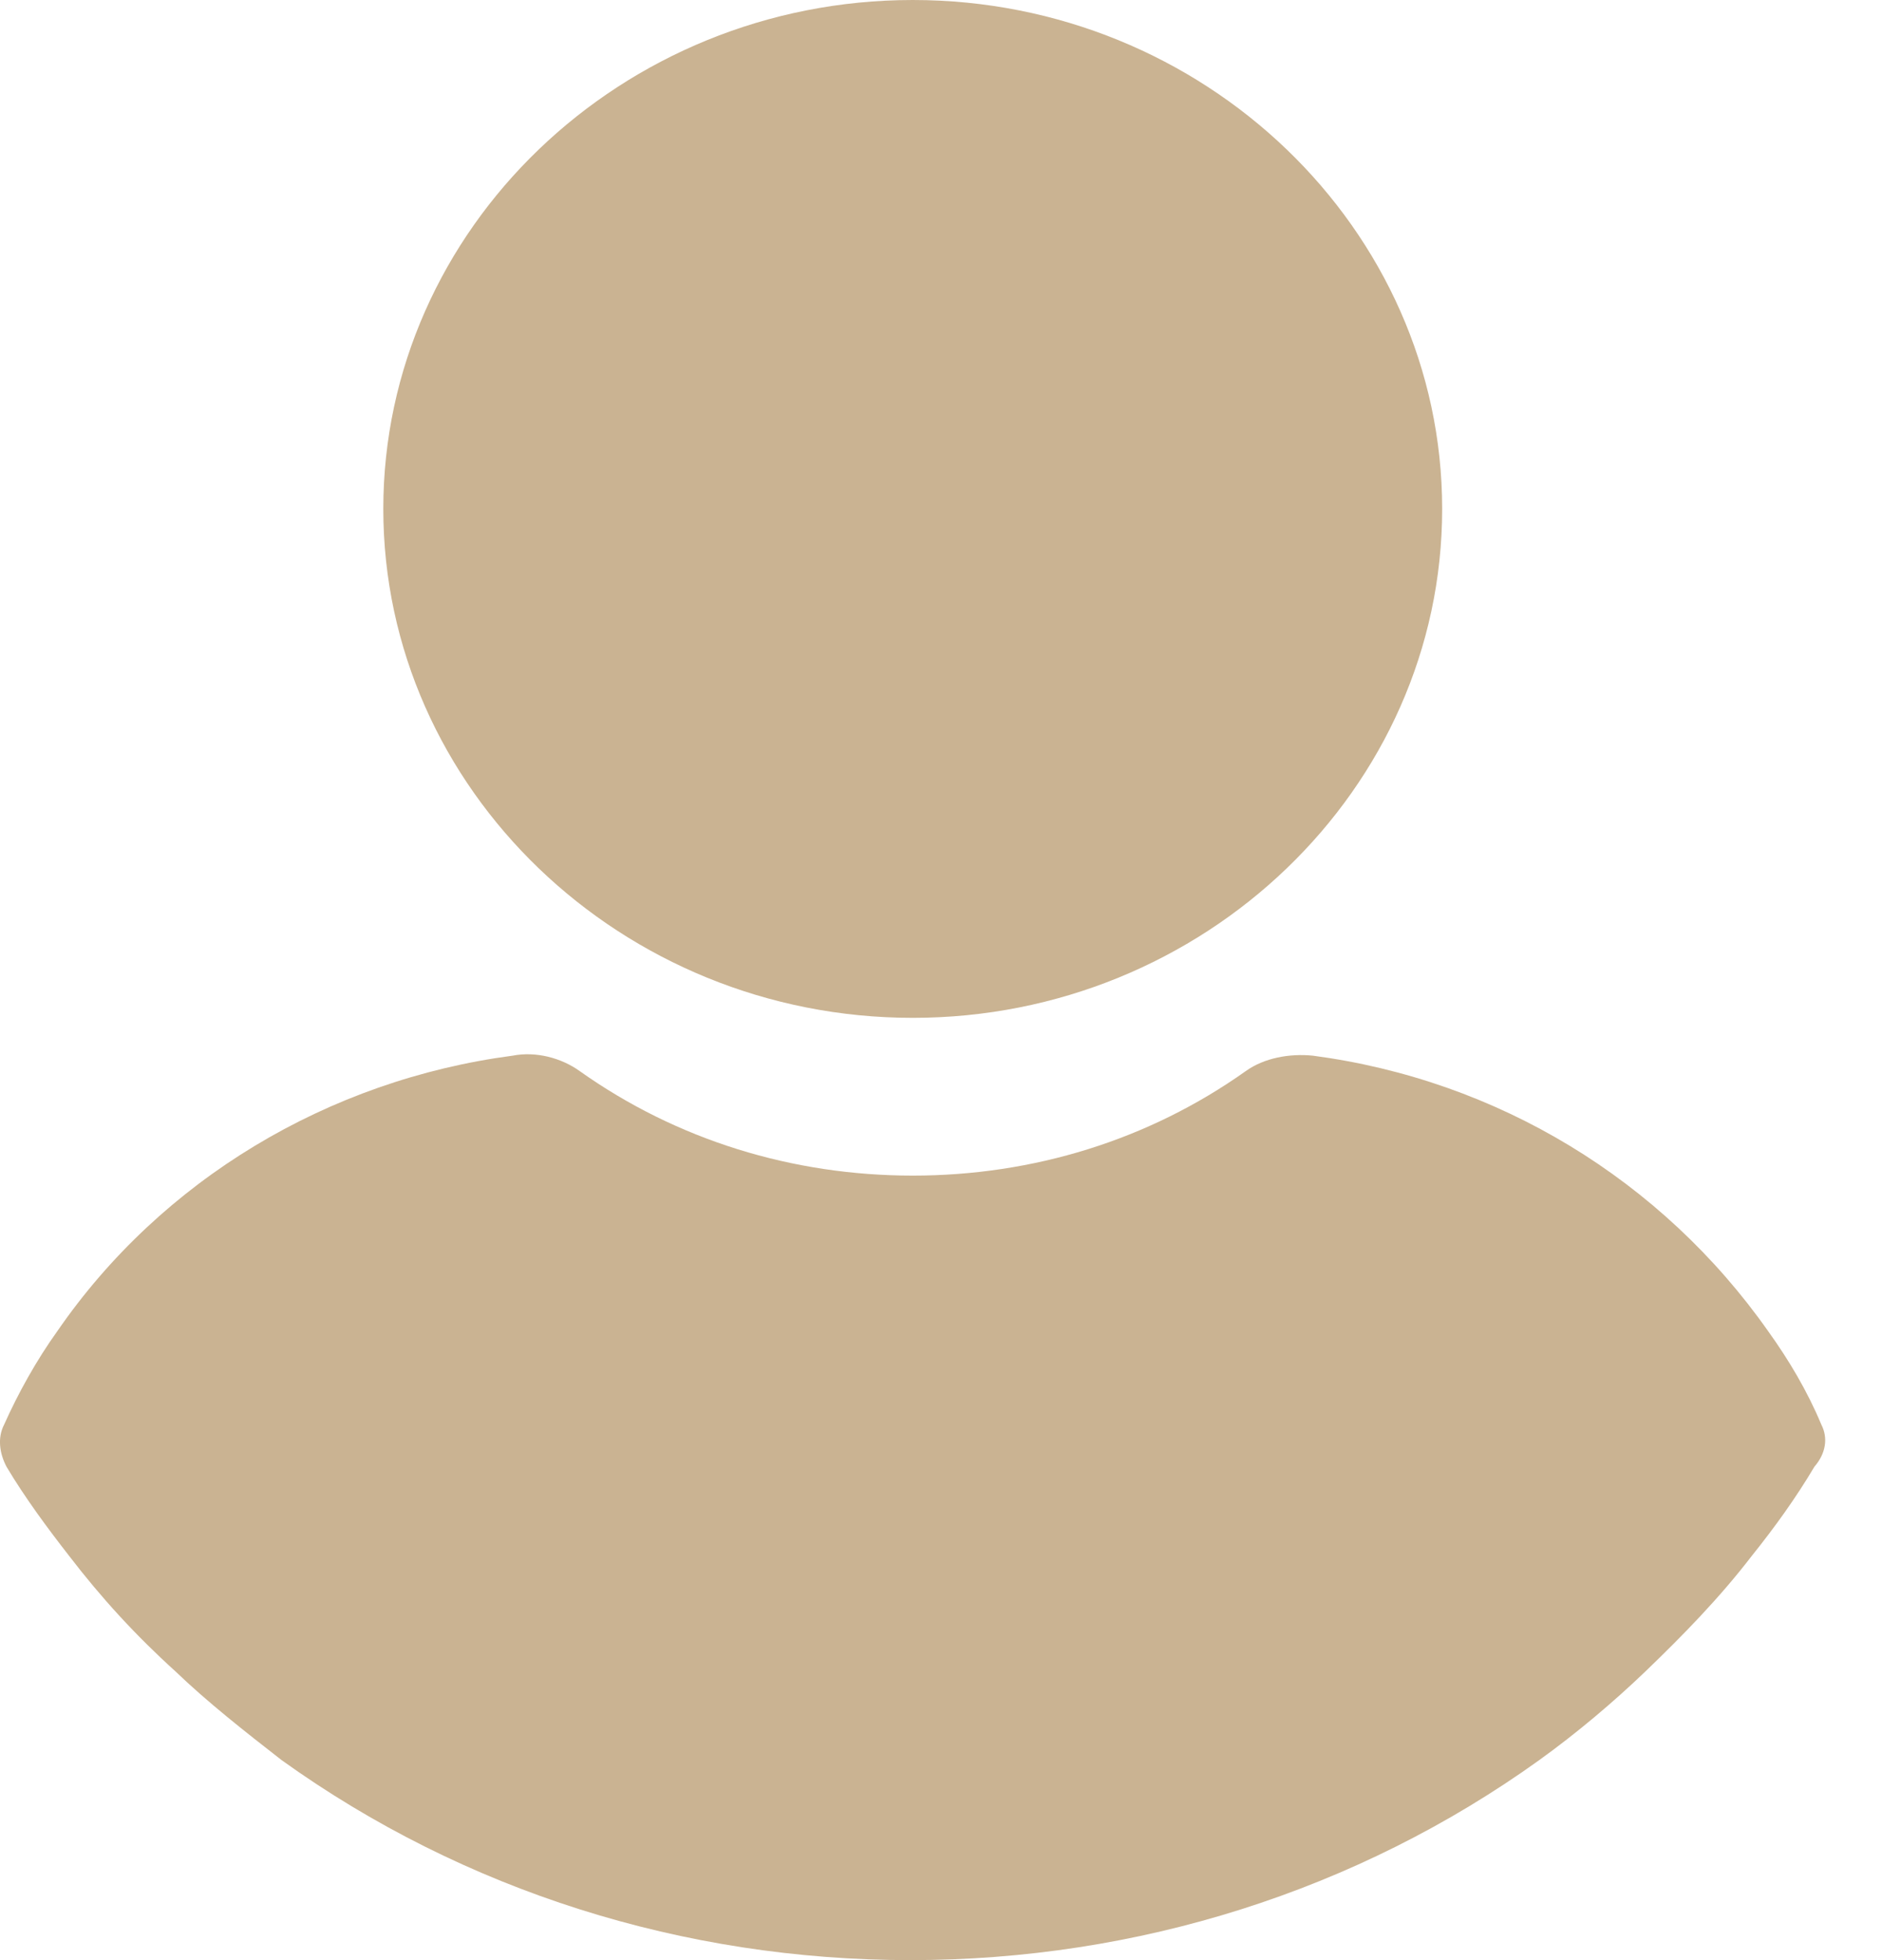
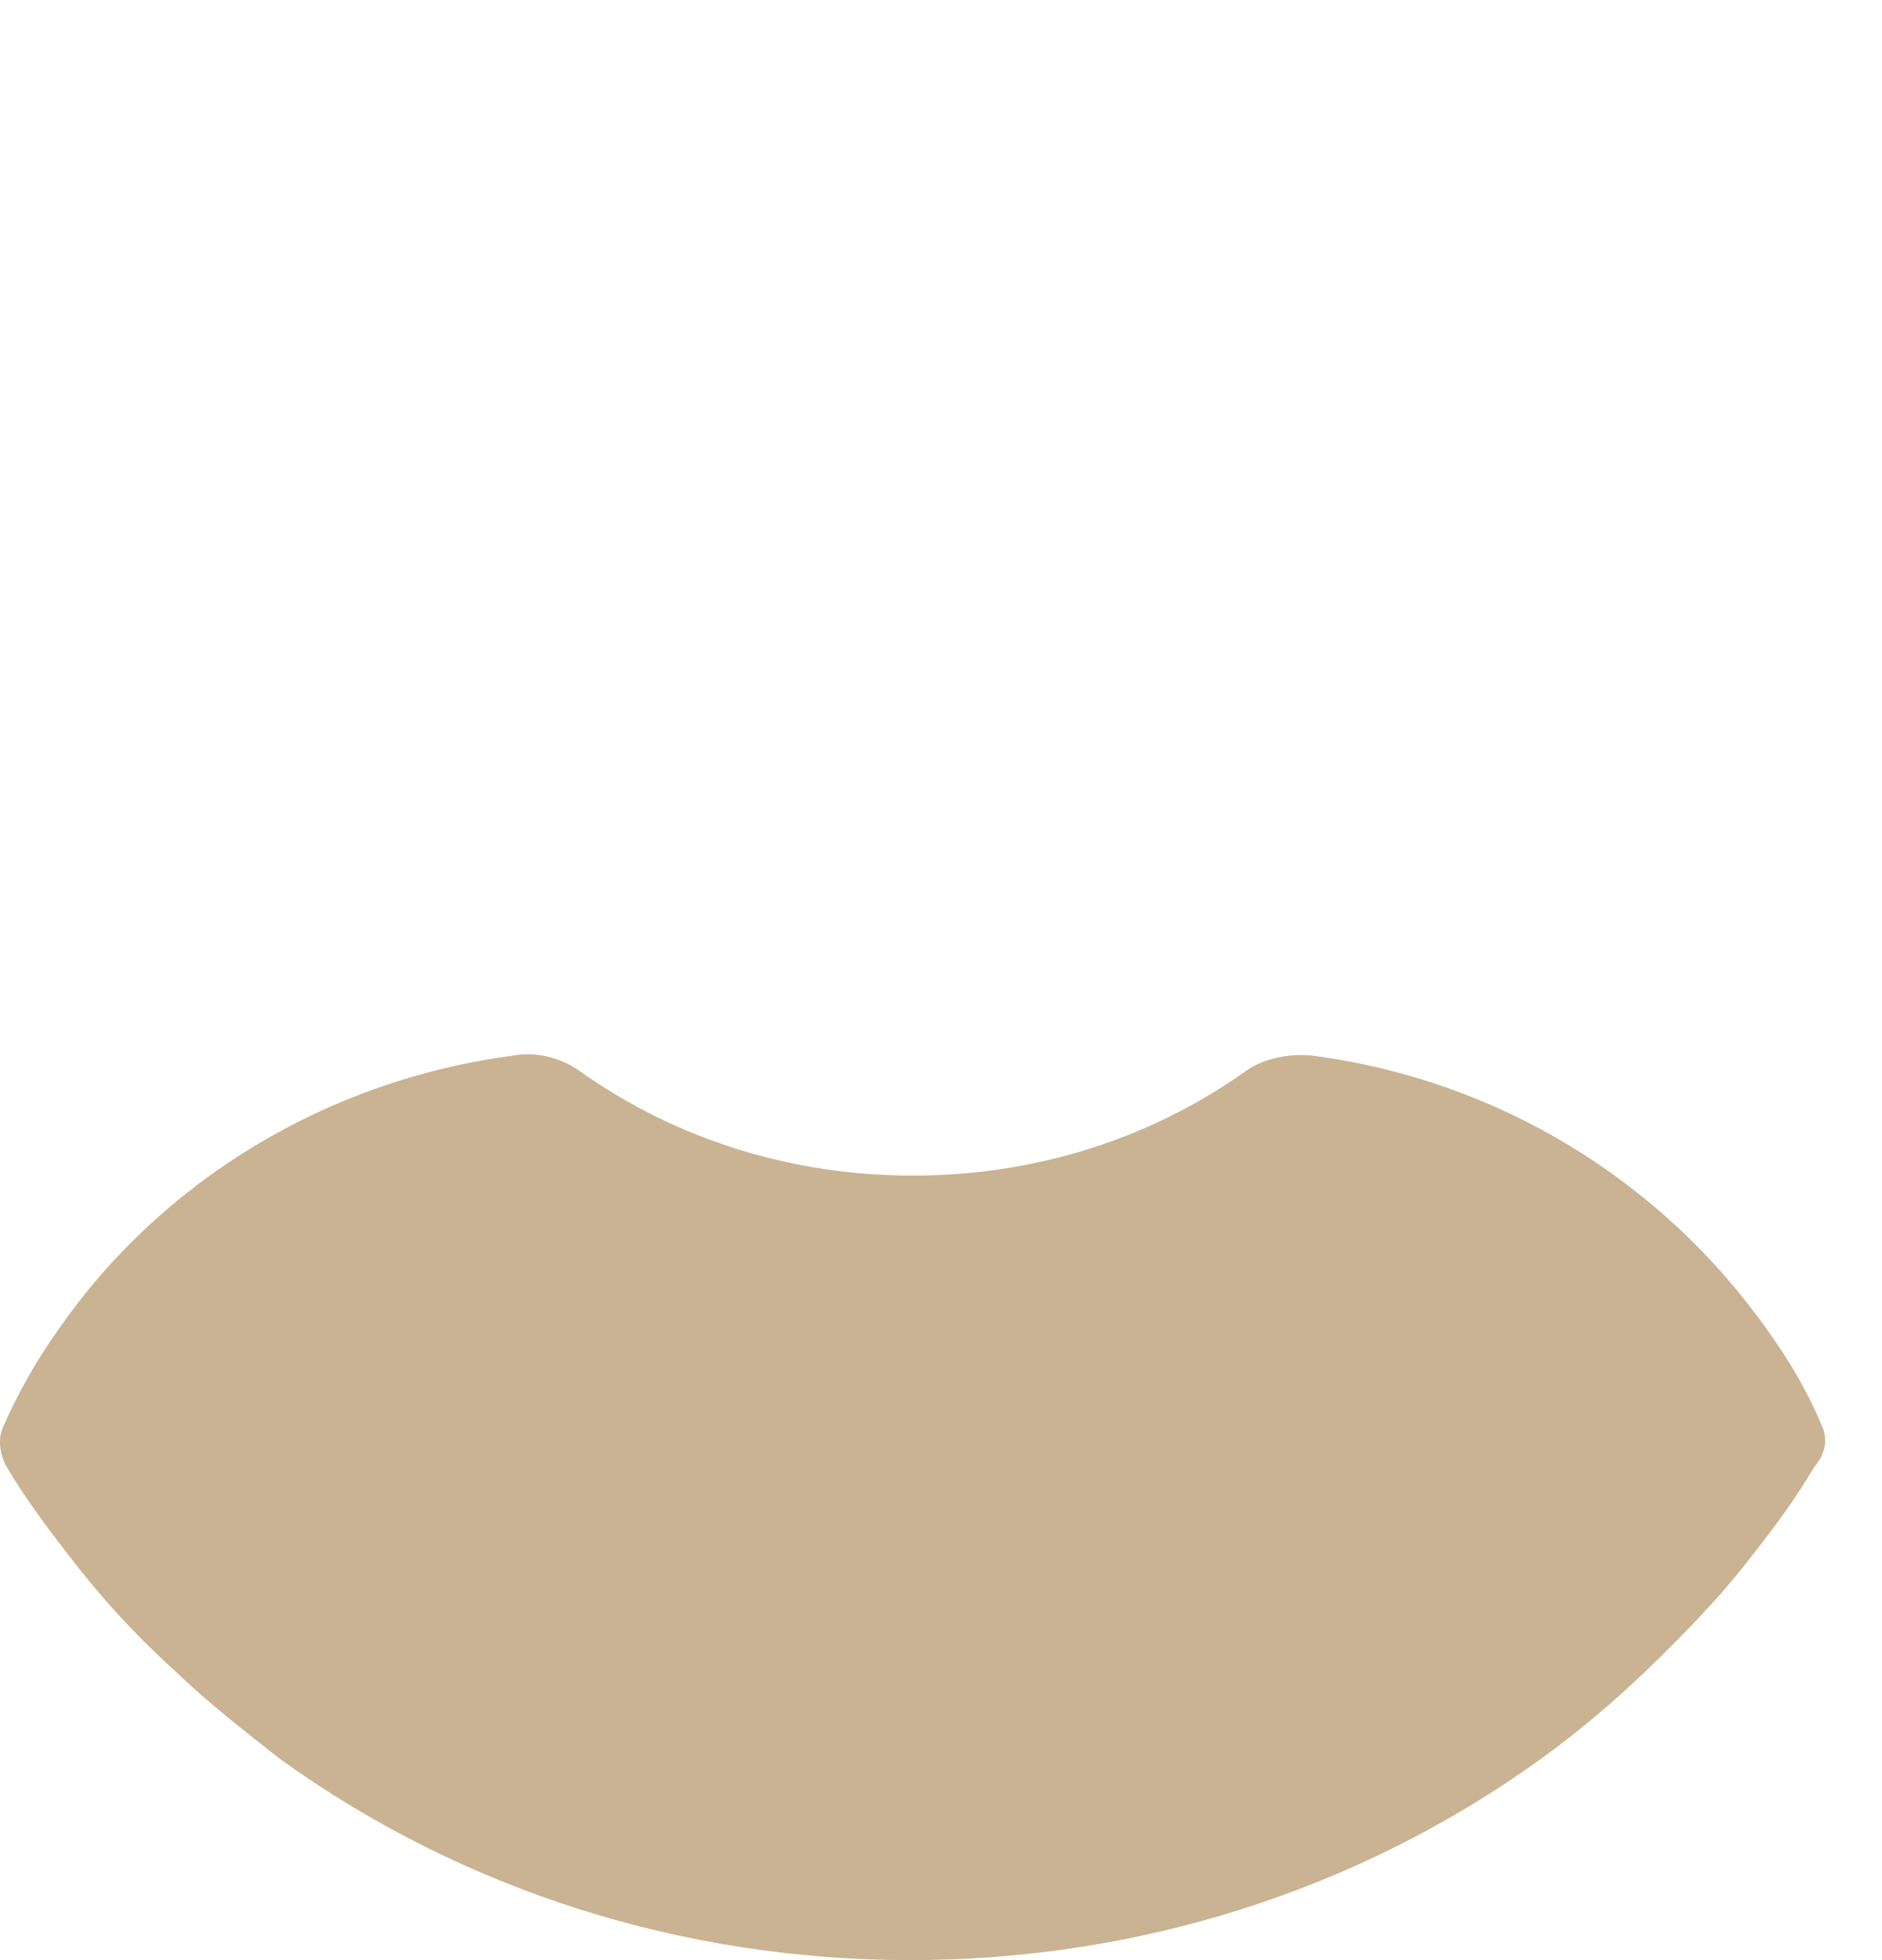
<svg xmlns="http://www.w3.org/2000/svg" width="24" height="25" viewBox="0 0 24 25" fill="none">
-   <path d="M11.64 0C7.925 0 4.888 2.919 4.888 6.491C4.888 10.062 7.925 12.982 11.64 12.982C15.354 12.982 18.391 10.062 18.391 6.491C18.391 2.919 15.354 0 11.64 0Z" fill="#CAB392" />
  <path d="M23.226 18.169C23.049 17.744 22.813 17.347 22.548 16.978C21.192 15.051 19.099 13.775 16.74 13.464C16.445 13.435 16.121 13.492 15.885 13.662C14.647 14.541 13.173 14.994 11.64 14.994C10.107 14.994 8.633 14.541 7.394 13.662C7.158 13.492 6.834 13.407 6.539 13.464C4.181 13.775 2.058 15.051 0.731 16.978C0.466 17.347 0.23 17.772 0.053 18.169C-0.035 18.339 -0.006 18.537 0.083 18.707C0.319 19.104 0.614 19.501 0.879 19.841C1.292 20.38 1.734 20.862 2.235 21.315C2.648 21.712 3.119 22.081 3.591 22.449C5.92 24.121 8.721 25 11.61 25C14.499 25 17.3 24.121 19.629 22.449C20.101 22.109 20.573 21.712 20.986 21.315C21.457 20.862 21.929 20.38 22.342 19.841C22.637 19.473 22.902 19.104 23.138 18.707C23.285 18.537 23.314 18.339 23.226 18.169Z" fill="#CAB392" />
</svg>